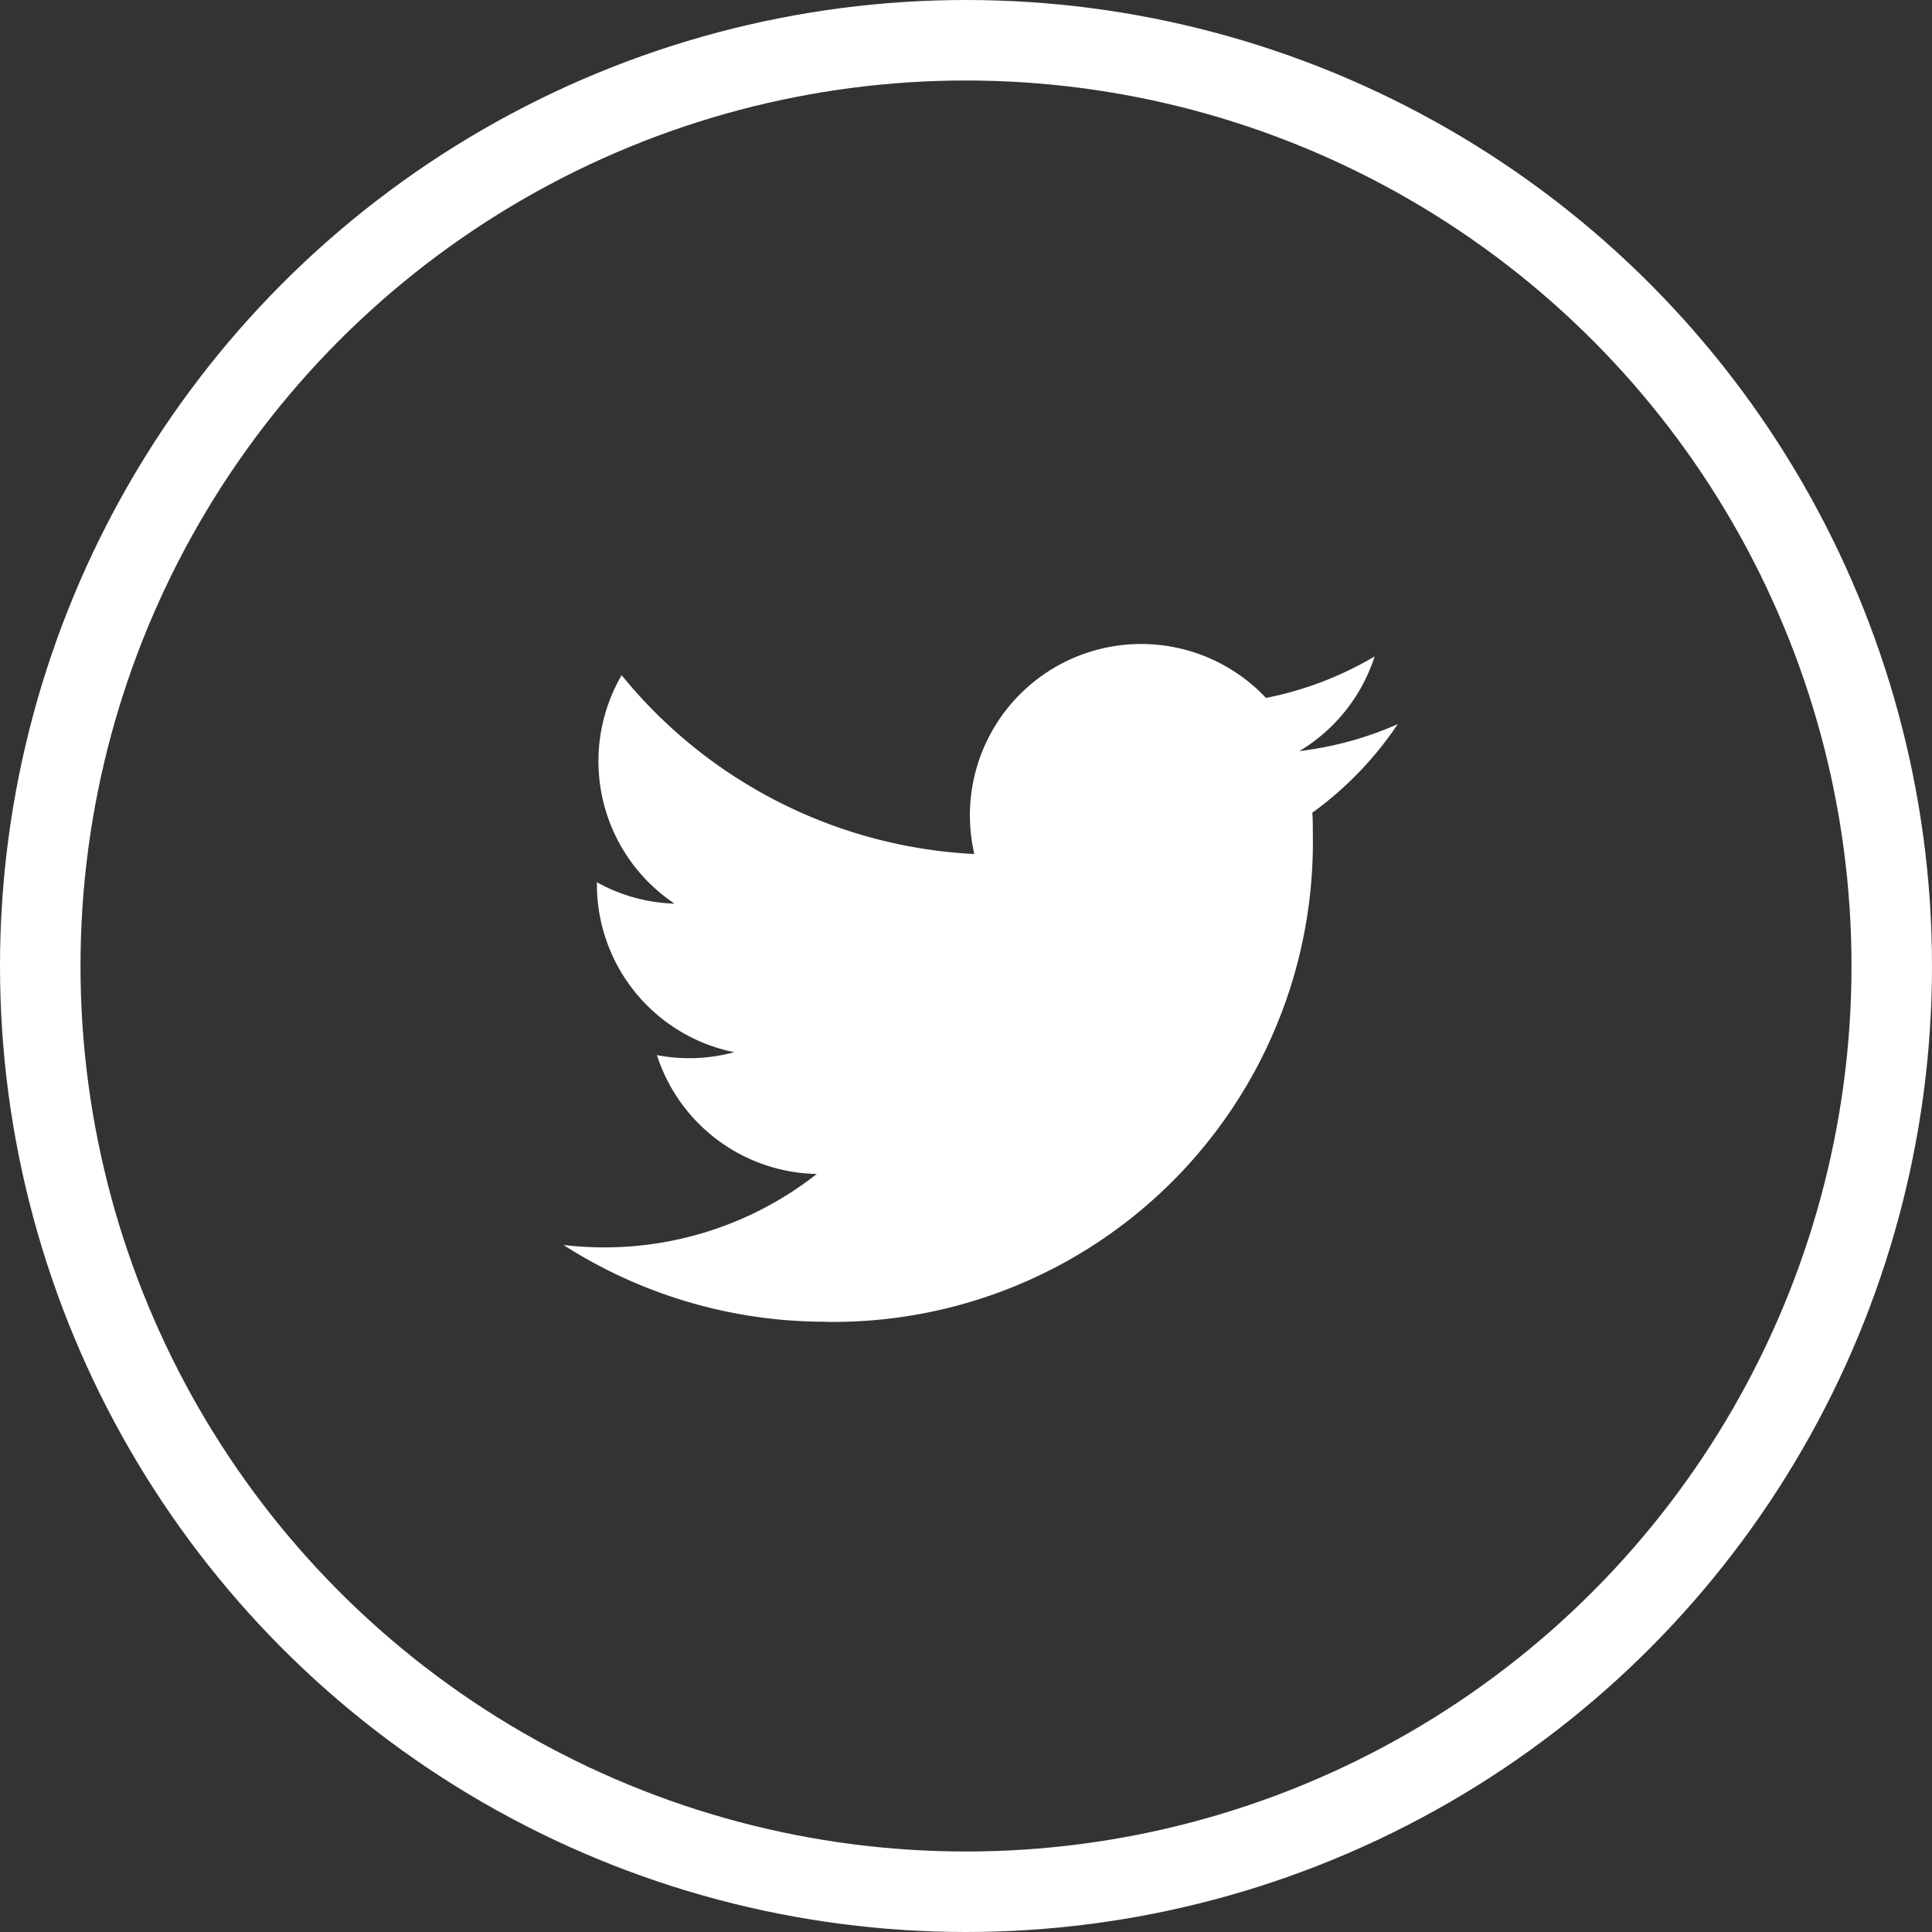
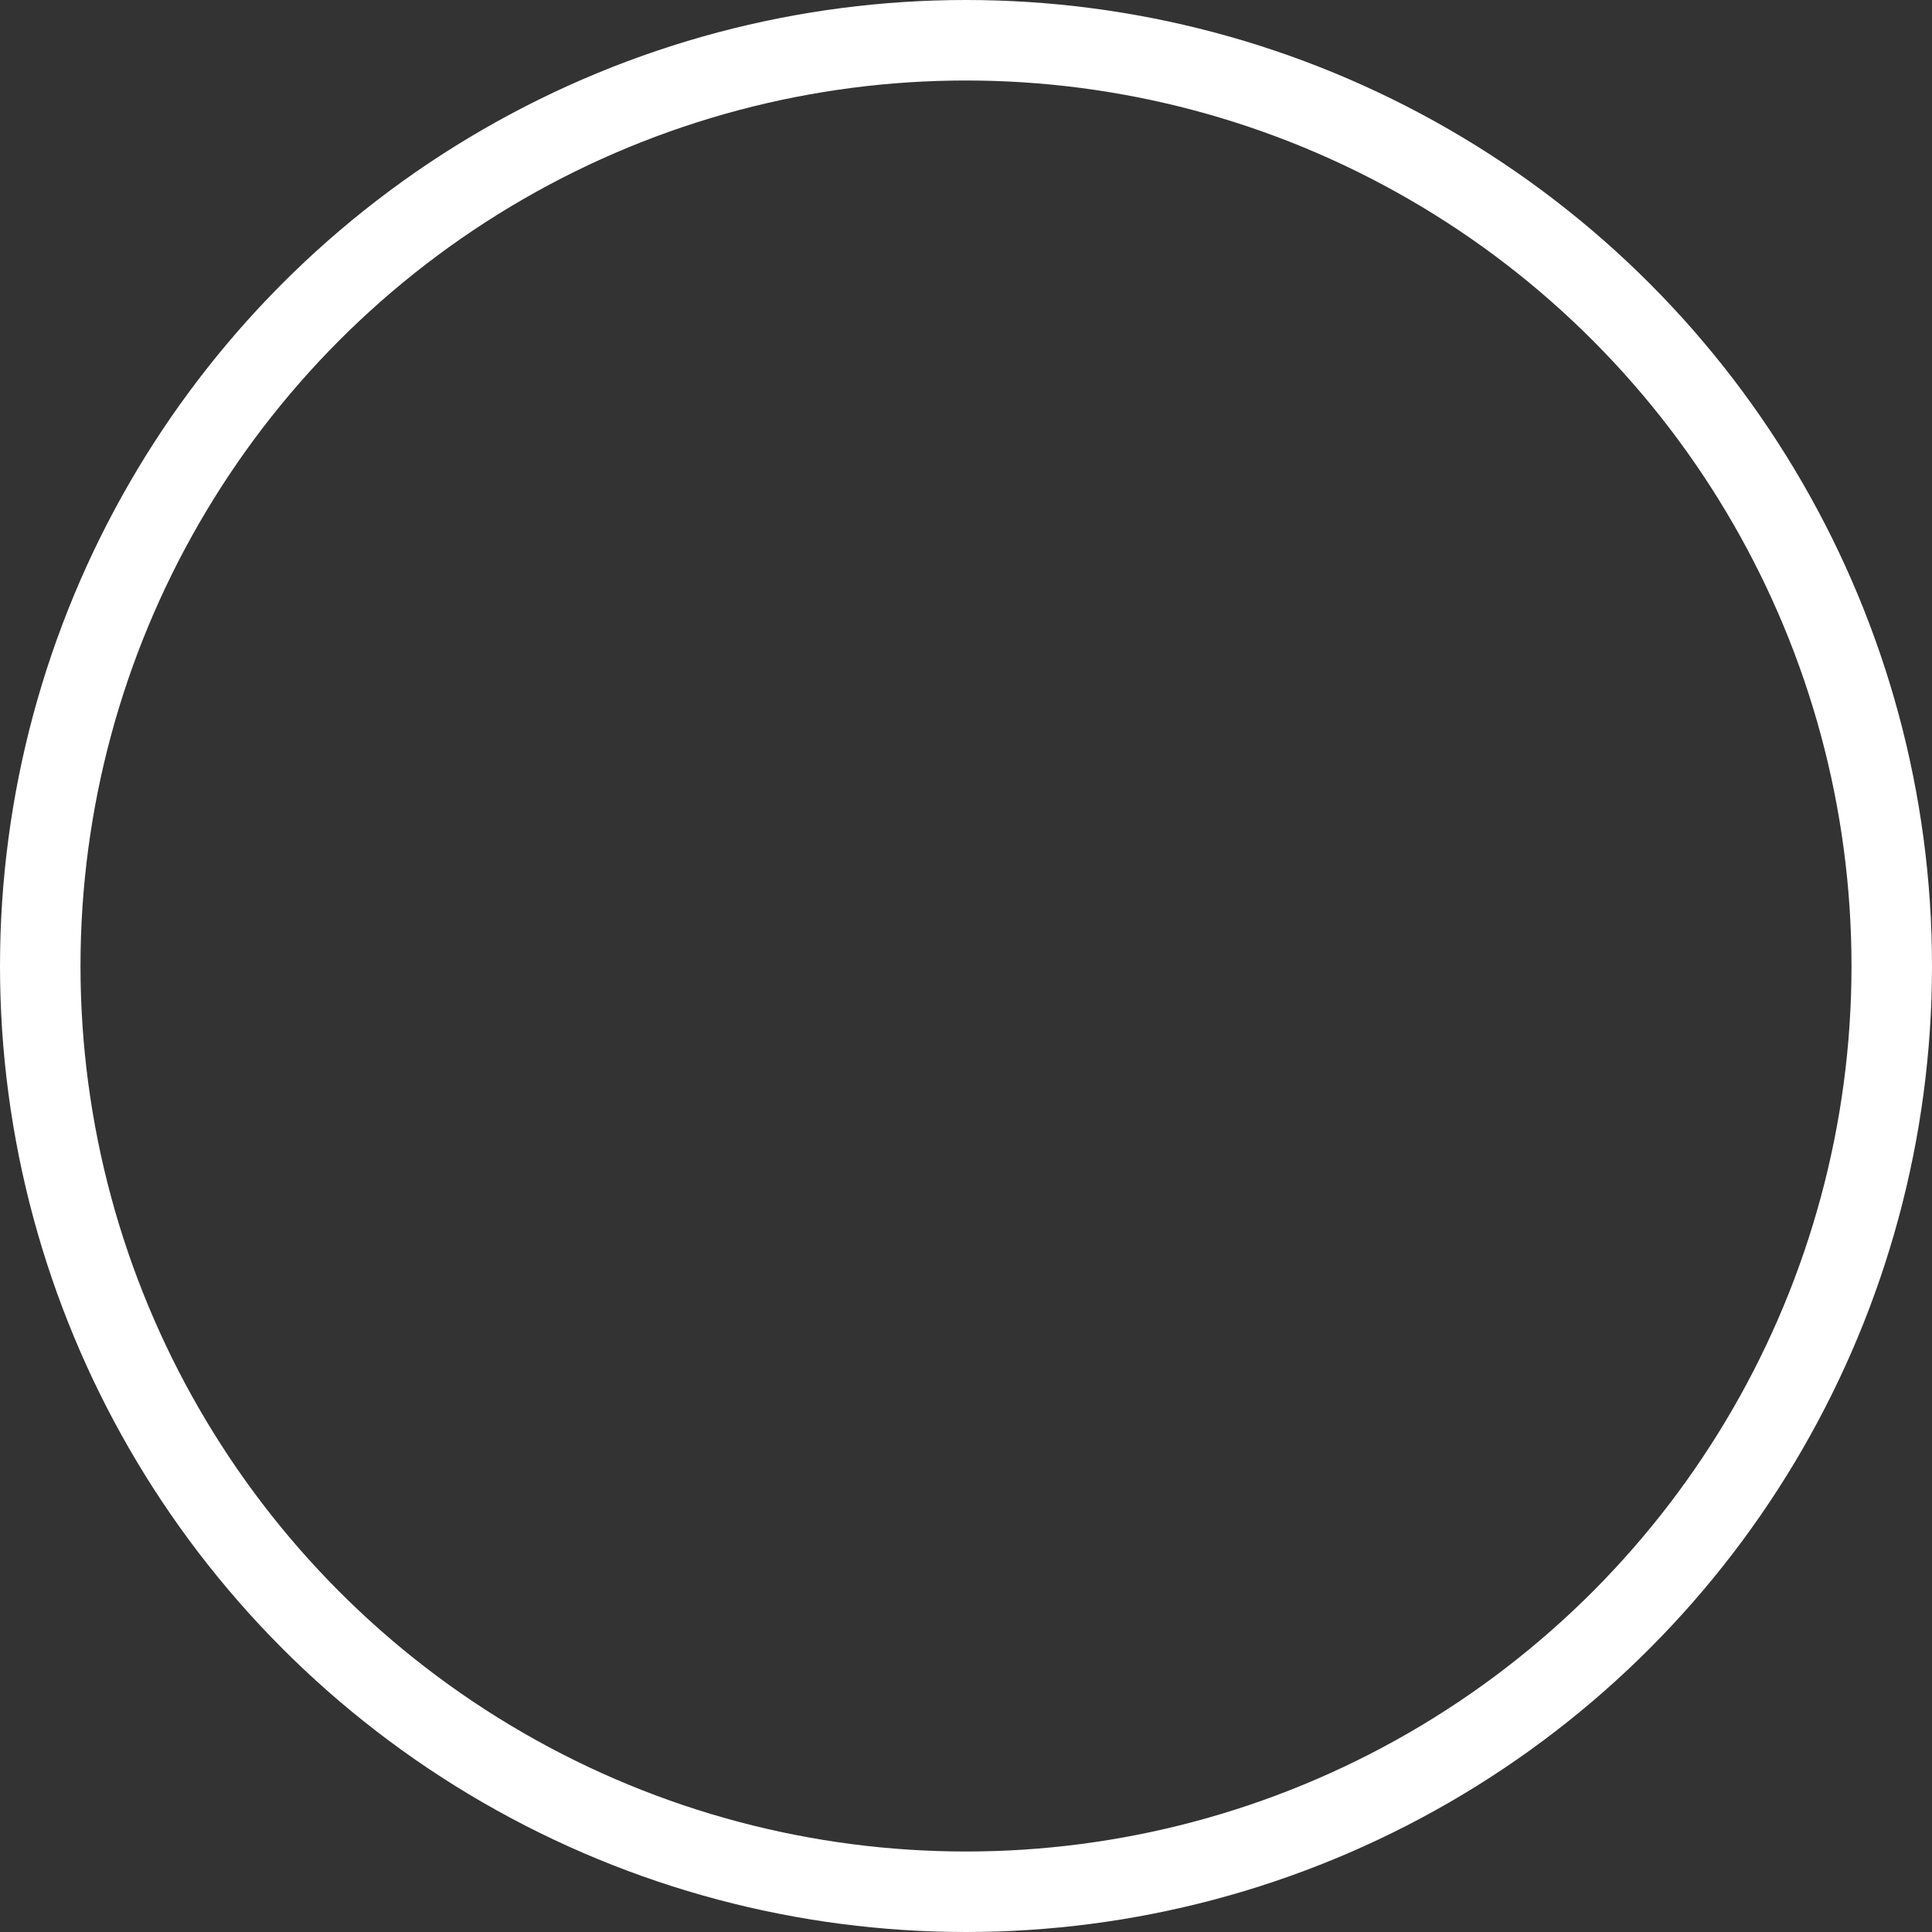
<svg xmlns="http://www.w3.org/2000/svg" width="48" height="48" viewBox="0 0 48 48">
  <rect x="0" y="0" width="48" height="48" fill="#333333" stroke="none" />
  <g id="グループ_5148" data-name="グループ 5148" transform="translate(-178 -5550)">
-     <path id="パス_1251" data-name="パス 1251" d="M81.517,115.292a11.917,11.917,0,0,0,12.1-12.1c0-.184,0-.367-.012-.55a8.651,8.651,0,0,0,2.121-2.2,8.489,8.489,0,0,1-2.442.669,4.267,4.267,0,0,0,1.869-2.352,8.521,8.521,0,0,1-2.7,1.032,4.256,4.256,0,0,0-7.246,3.878,12.072,12.072,0,0,1-8.763-4.443,4.255,4.255,0,0,0,1.316,5.676,4.22,4.22,0,0,1-1.93-.532v.054a4.254,4.254,0,0,0,3.411,4.168,4.245,4.245,0,0,1-1.92.073,4.257,4.257,0,0,0,3.972,2.953,8.532,8.532,0,0,1-5.281,1.824A8.655,8.655,0,0,1,75,113.382a12.038,12.038,0,0,0,6.517,1.907" transform="translate(117 5467.549)" fill="#fff" />
    <g id="楕円形_112" data-name="楕円形 112" transform="translate(178 5550)" fill="none" stroke="#fff" stroke-width="2">
-       <circle cx="24" cy="24" r="24" stroke="none" />
      <circle cx="24" cy="24" r="23" fill="none" />
    </g>
  </g>
</svg>